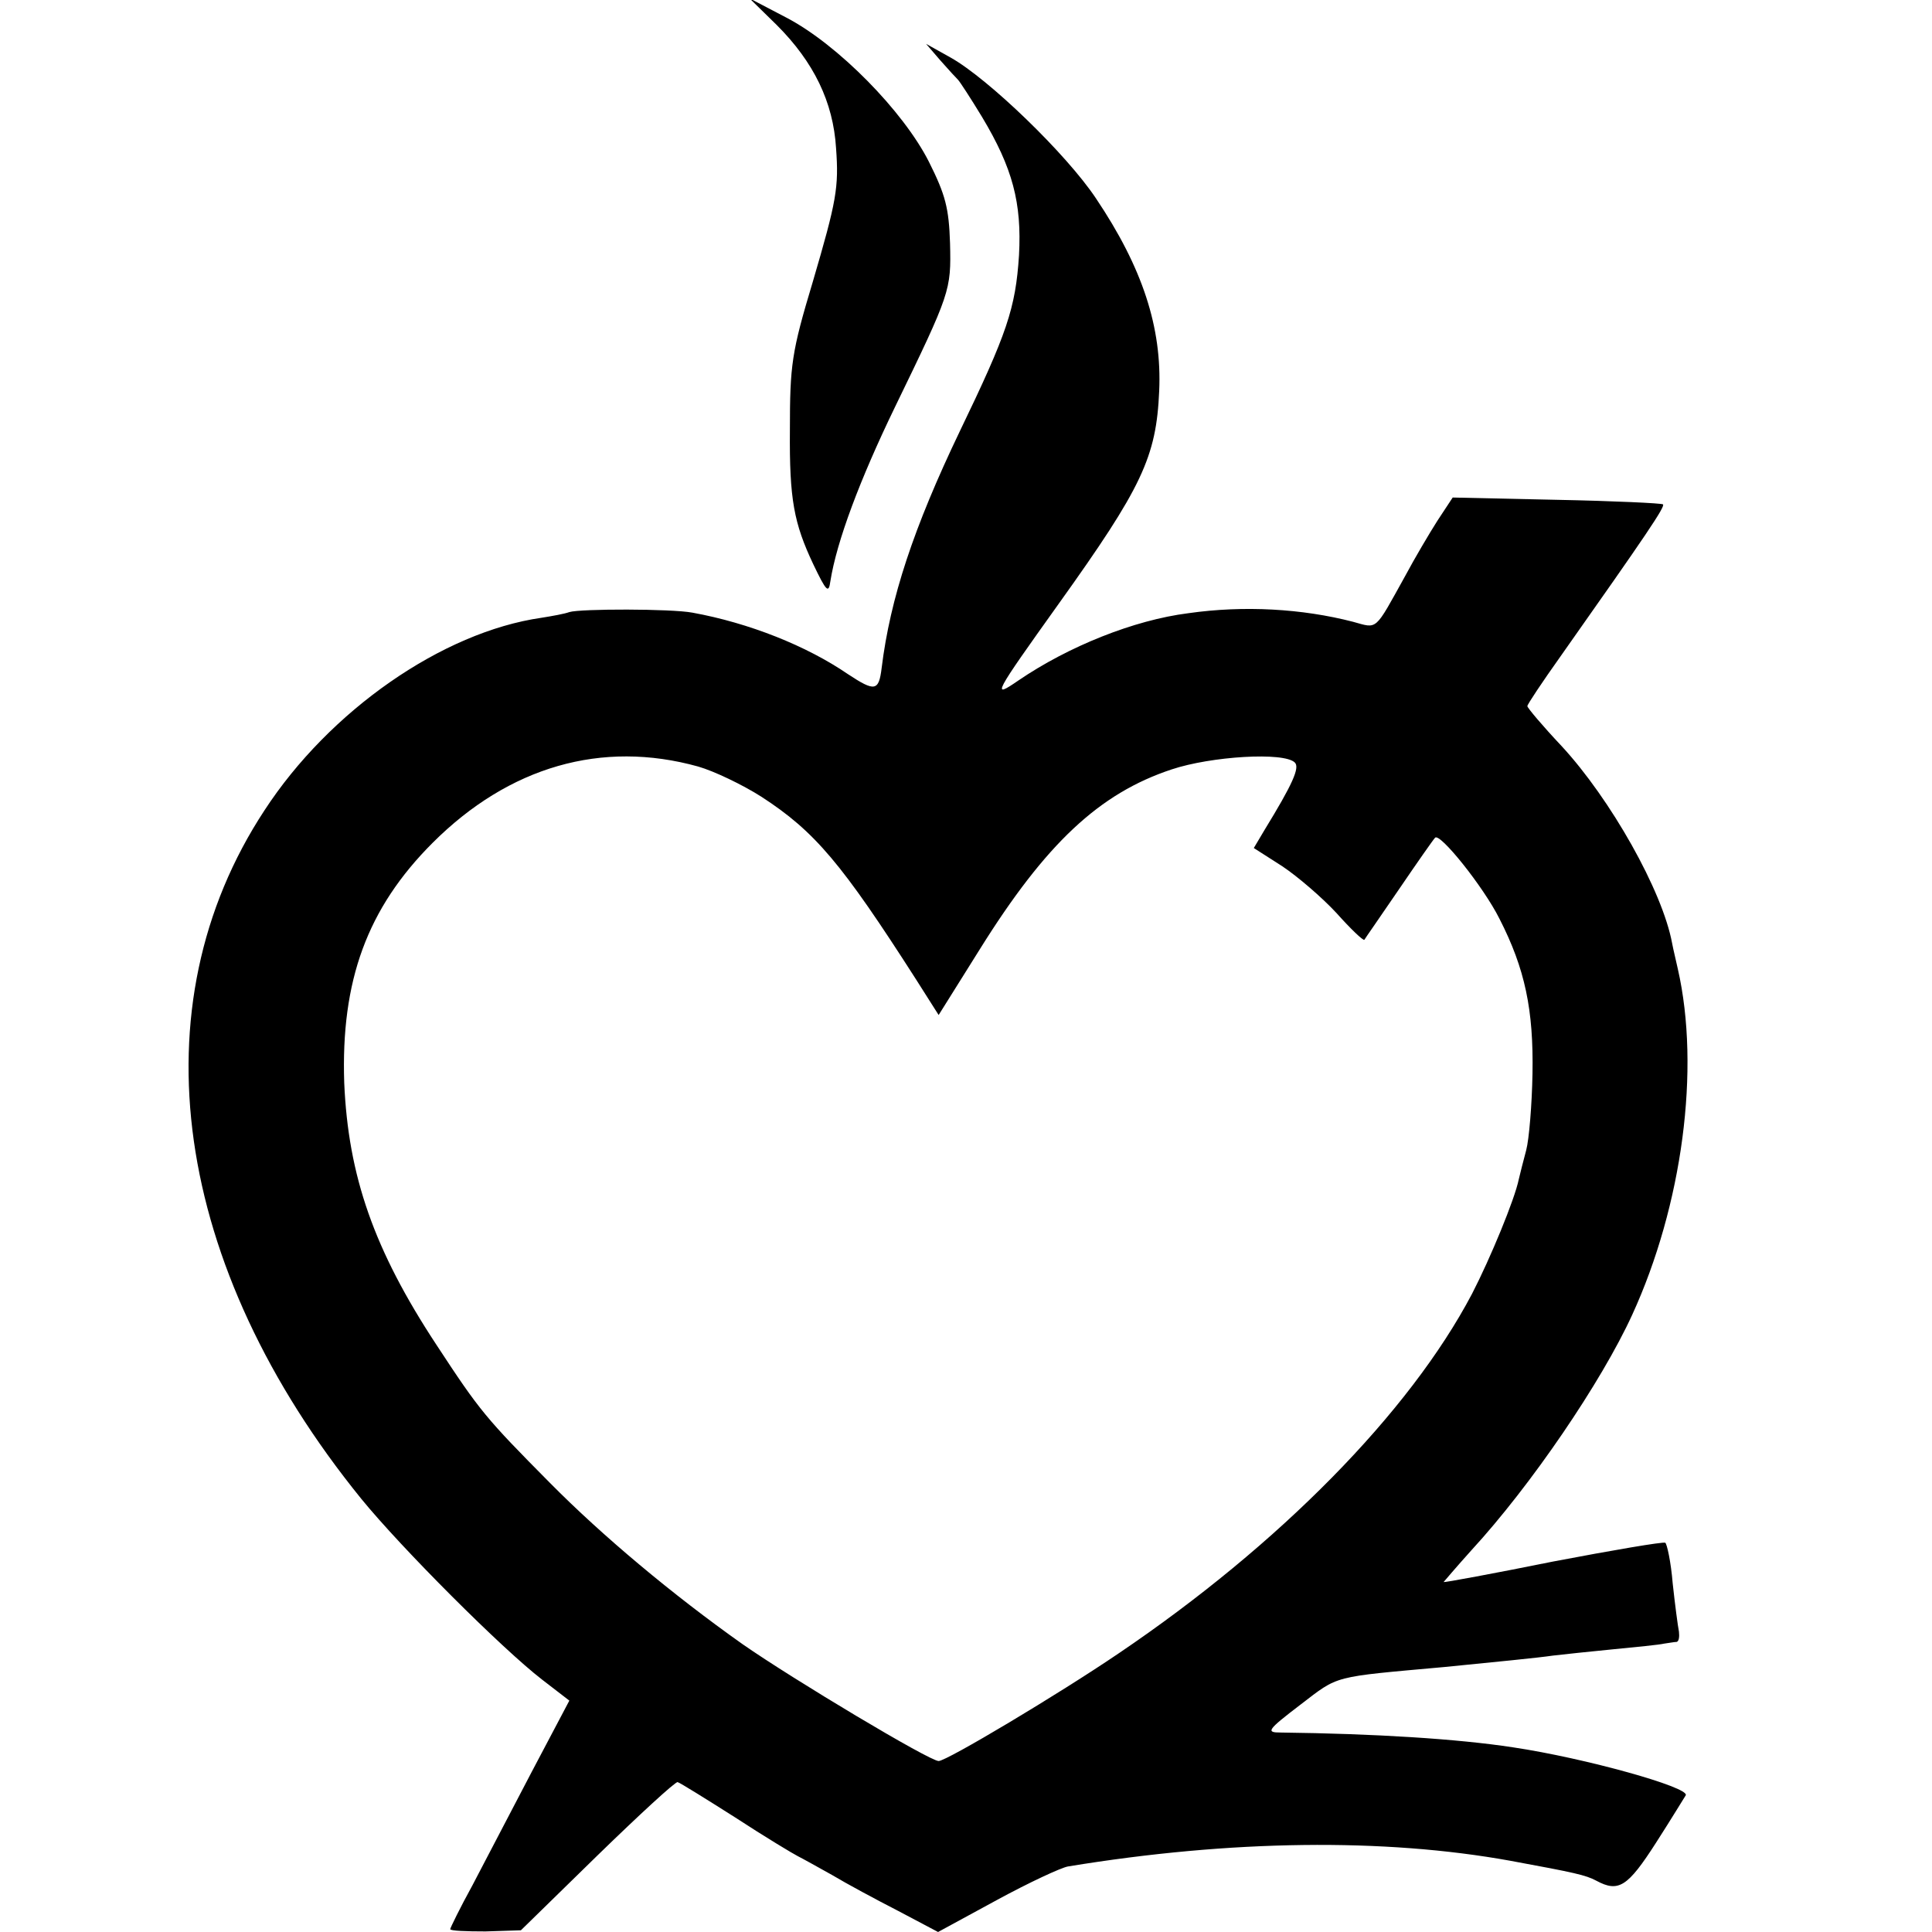
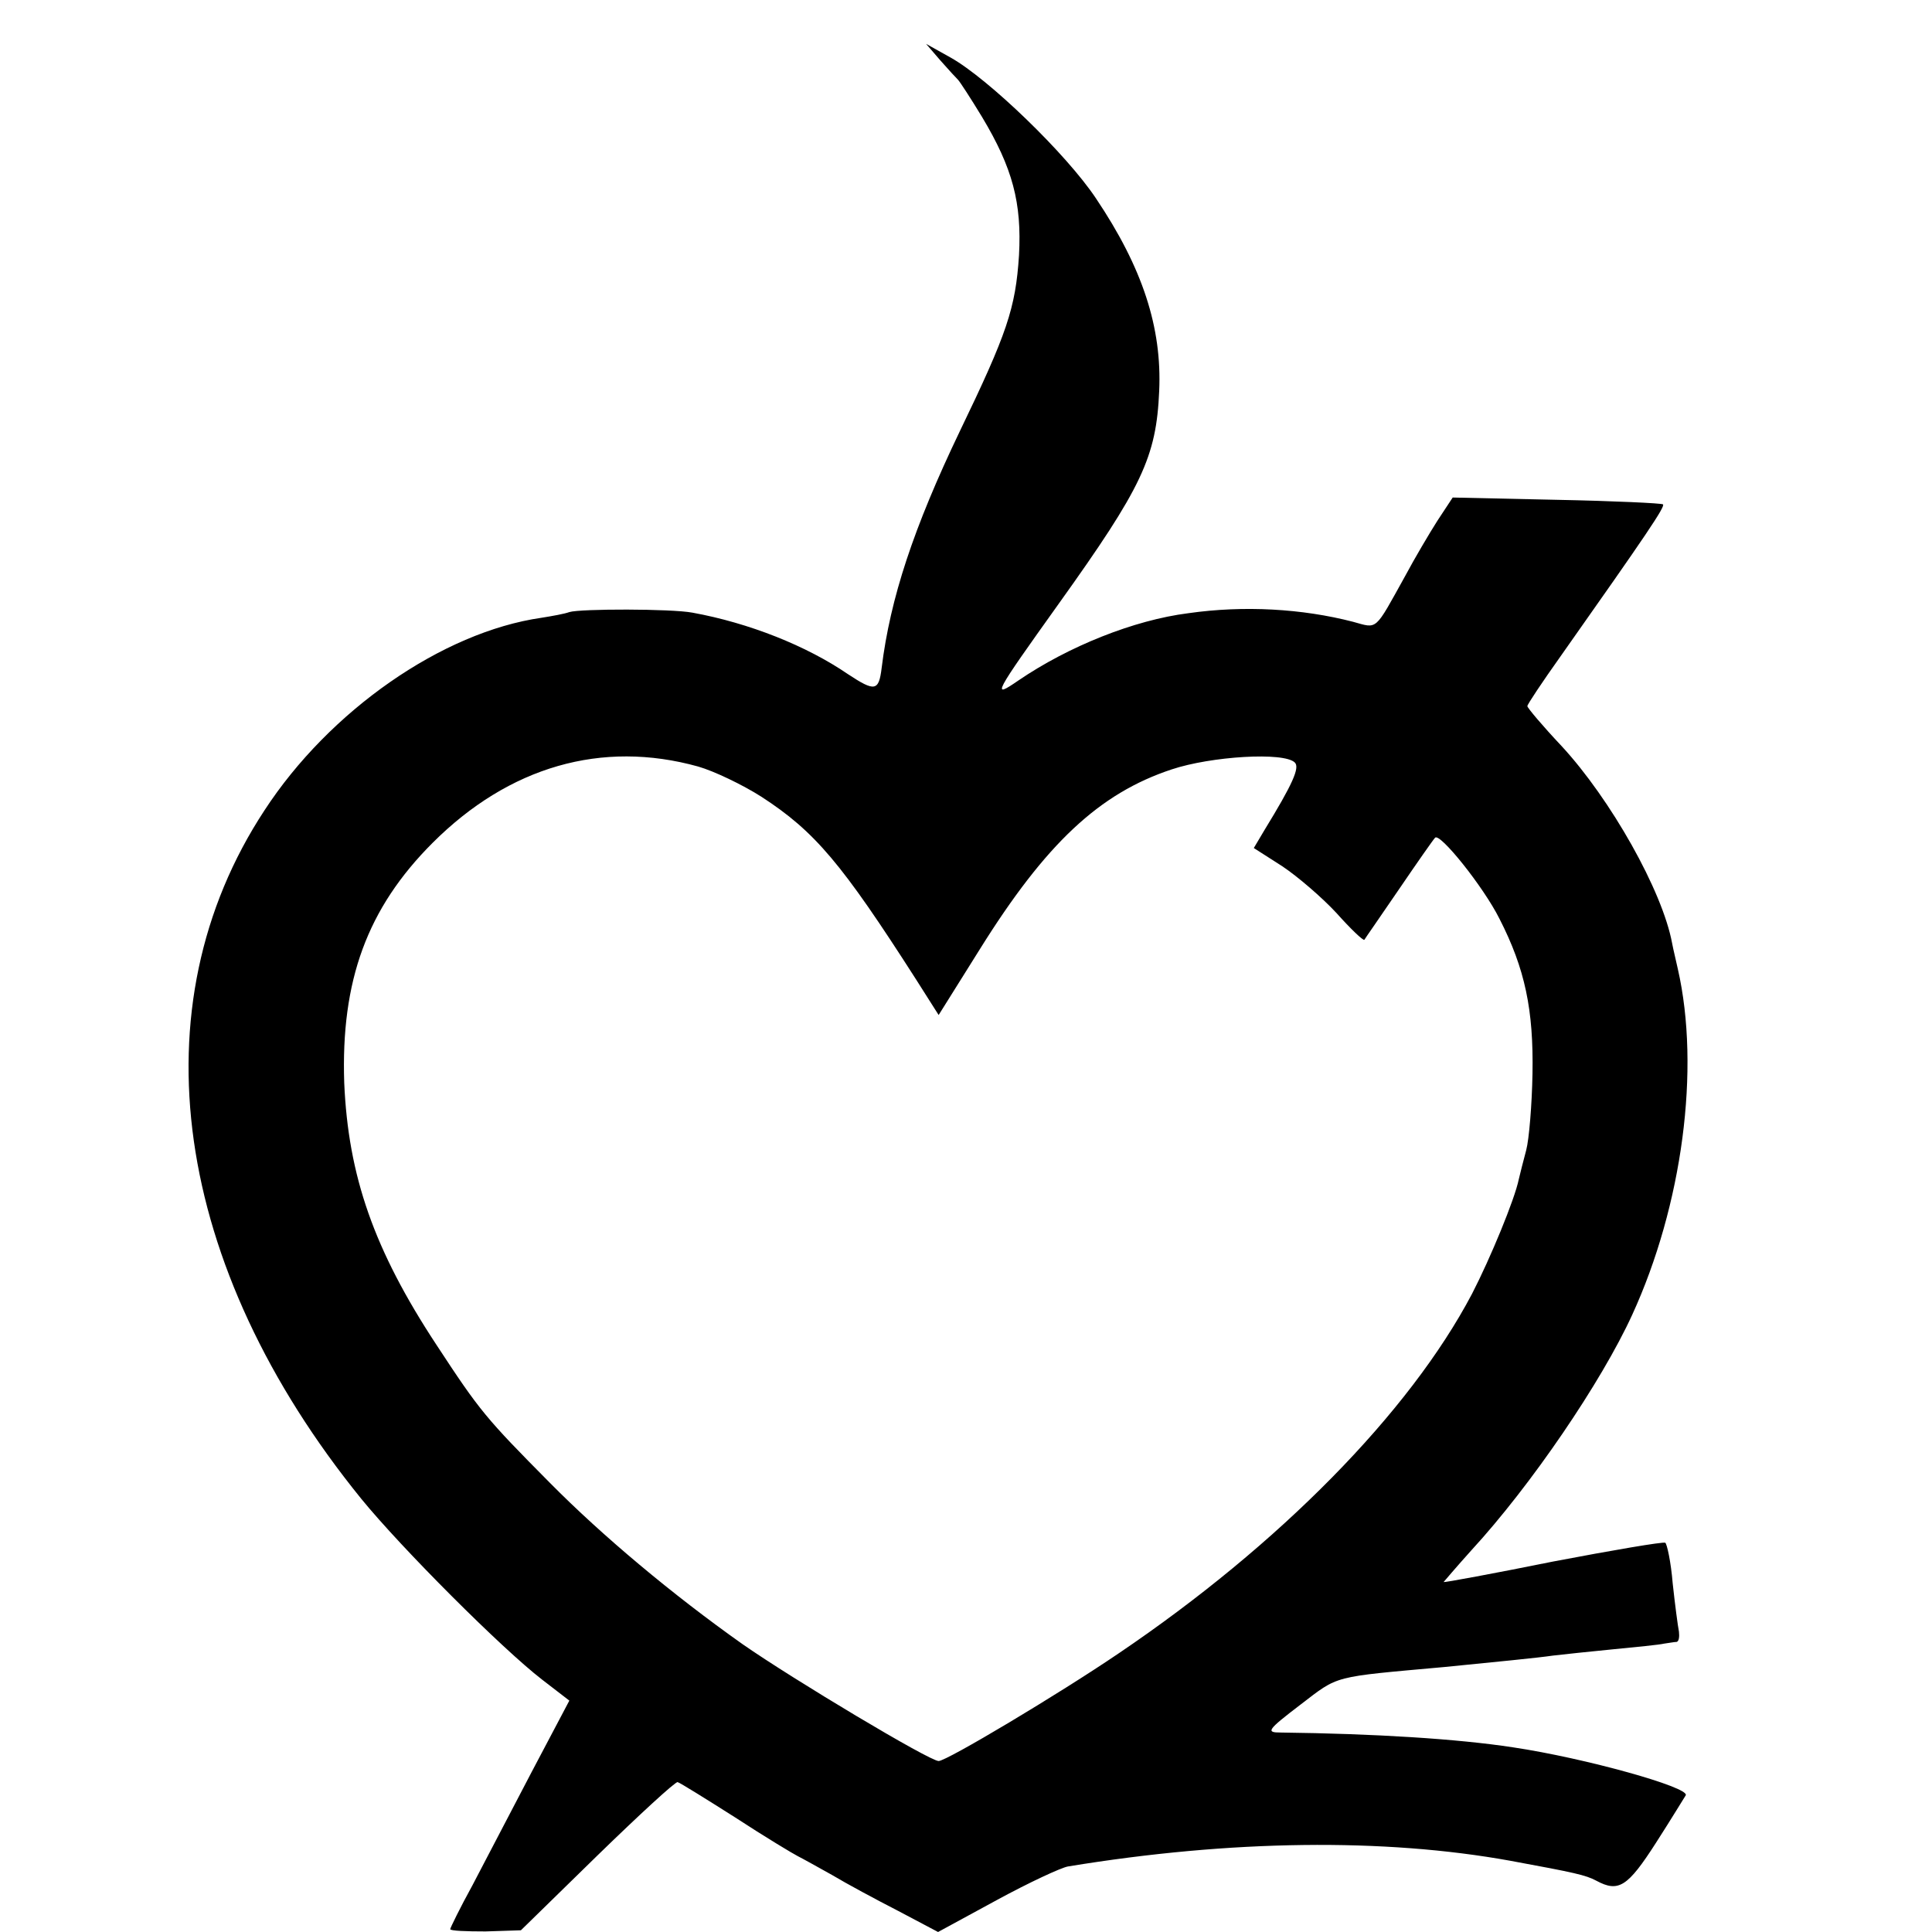
<svg xmlns="http://www.w3.org/2000/svg" version="1.0" width="339pt" height="339pt" viewBox="0 0 339 339" preserveAspectRatio="xMidYMid meet">
  <g transform="translate(0,339) scale(0.1,-0.1)" fill="#000000" stroke="none">
-     <path d="M1363 3346 c65 -65 99 -135 104 -216 5 -69 1 -92 -41 -235 -37 -123 -40 -145 -40 -260 -1 -121 7 -163 41 -235 23 -48 27 -52 30 -30 11 70 52 179 113 305 98 202 99 205 97 288 -2 62 -8 85 -37 143 -45 89 -160 206 -250 253 l-65 34 48 -47z" />
    <path d="M1650 3284 c14 -16 28 -31 31 -34 3 -3 22 -32 42 -65 54 -90 70 -151 65 -243 -6 -93 -21 -137 -104 -309 -81 -169 -122 -293 -137 -415 -5 -41 -12 -42 -59 -11 -73 50 -174 90 -273 108 -37 7 -197 7 -216 1 -8 -3 -30 -7 -49 -10 -174 -25 -372 -163 -486 -338 -226 -344 -161 -800 170 -1208 71 -87 247 -263 317 -317 l48 -37 -66 -125 c-36 -69 -83 -159 -104 -199 -22 -40 -39 -75 -39 -77 0 -3 28 -4 62 -4 l62 2 134 131 c74 72 137 130 141 129 4 -1 49 -29 101 -62 52 -34 102 -64 110 -68 8 -4 35 -19 60 -33 25 -15 77 -43 116 -63 l70 -37 103 56 c57 31 113 57 125 59 286 47 555 50 776 10 114 -21 132 -25 151 -35 39 -21 55 -11 105 67 27 42 50 80 52 83 6 14 -176 65 -303 84 -98 15 -243 24 -408 26 -26 0 -24 4 35 49 68 52 54 48 253 66 90 9 163 16 190 20 17 2 64 7 105 11 41 4 82 8 90 10 8 1 18 3 22 3 4 1 5 9 4 18 -2 10 -7 48 -11 85 -3 37 -10 69 -13 71 -4 2 -92 -13 -197 -33 -104 -21 -191 -37 -192 -36 0 0 22 26 49 56 104 113 228 295 282 413 88 192 120 432 80 607 -3 14 -8 34 -10 45 -17 92 -108 253 -194 346 -33 35 -60 67 -60 70 0 3 26 42 58 87 153 217 184 263 180 267 -2 2 -86 6 -187 8 l-182 4 -27 -41 c-14 -22 -40 -66 -56 -96 -55 -99 -48 -93 -92 -81 -89 23 -191 29 -289 15 -95 -12 -210 -58 -298 -118 -48 -33 -44 -26 71 135 146 204 171 257 176 373 5 111 -29 216 -111 338 -52 78 -189 210 -255 247 l-43 24 25 -29z m-425 -1239 c28 -8 78 -32 111 -53 94 -61 141 -117 271 -320 l40 -63 72 115 c116 186 210 274 337 316 69 23 197 31 216 12 9 -9 -4 -38 -53 -118 l-19 -32 50 -32 c27 -18 70 -55 95 -82 25 -28 47 -49 49 -47 1 2 29 42 61 89 32 47 60 87 63 90 8 10 85 -86 113 -142 45 -88 60 -160 58 -272 -1 -55 -6 -115 -11 -134 -5 -19 -11 -42 -13 -51 -7 -35 -50 -139 -82 -201 -110 -209 -339 -441 -620 -631 -106 -72 -302 -189 -316 -189 -16 0 -255 143 -344 205 -123 87 -246 190 -338 283 -113 114 -123 126 -199 242 -110 167 -155 297 -162 460 -6 179 40 306 155 421 134 134 297 181 466 134z" />
  </g>
</svg>